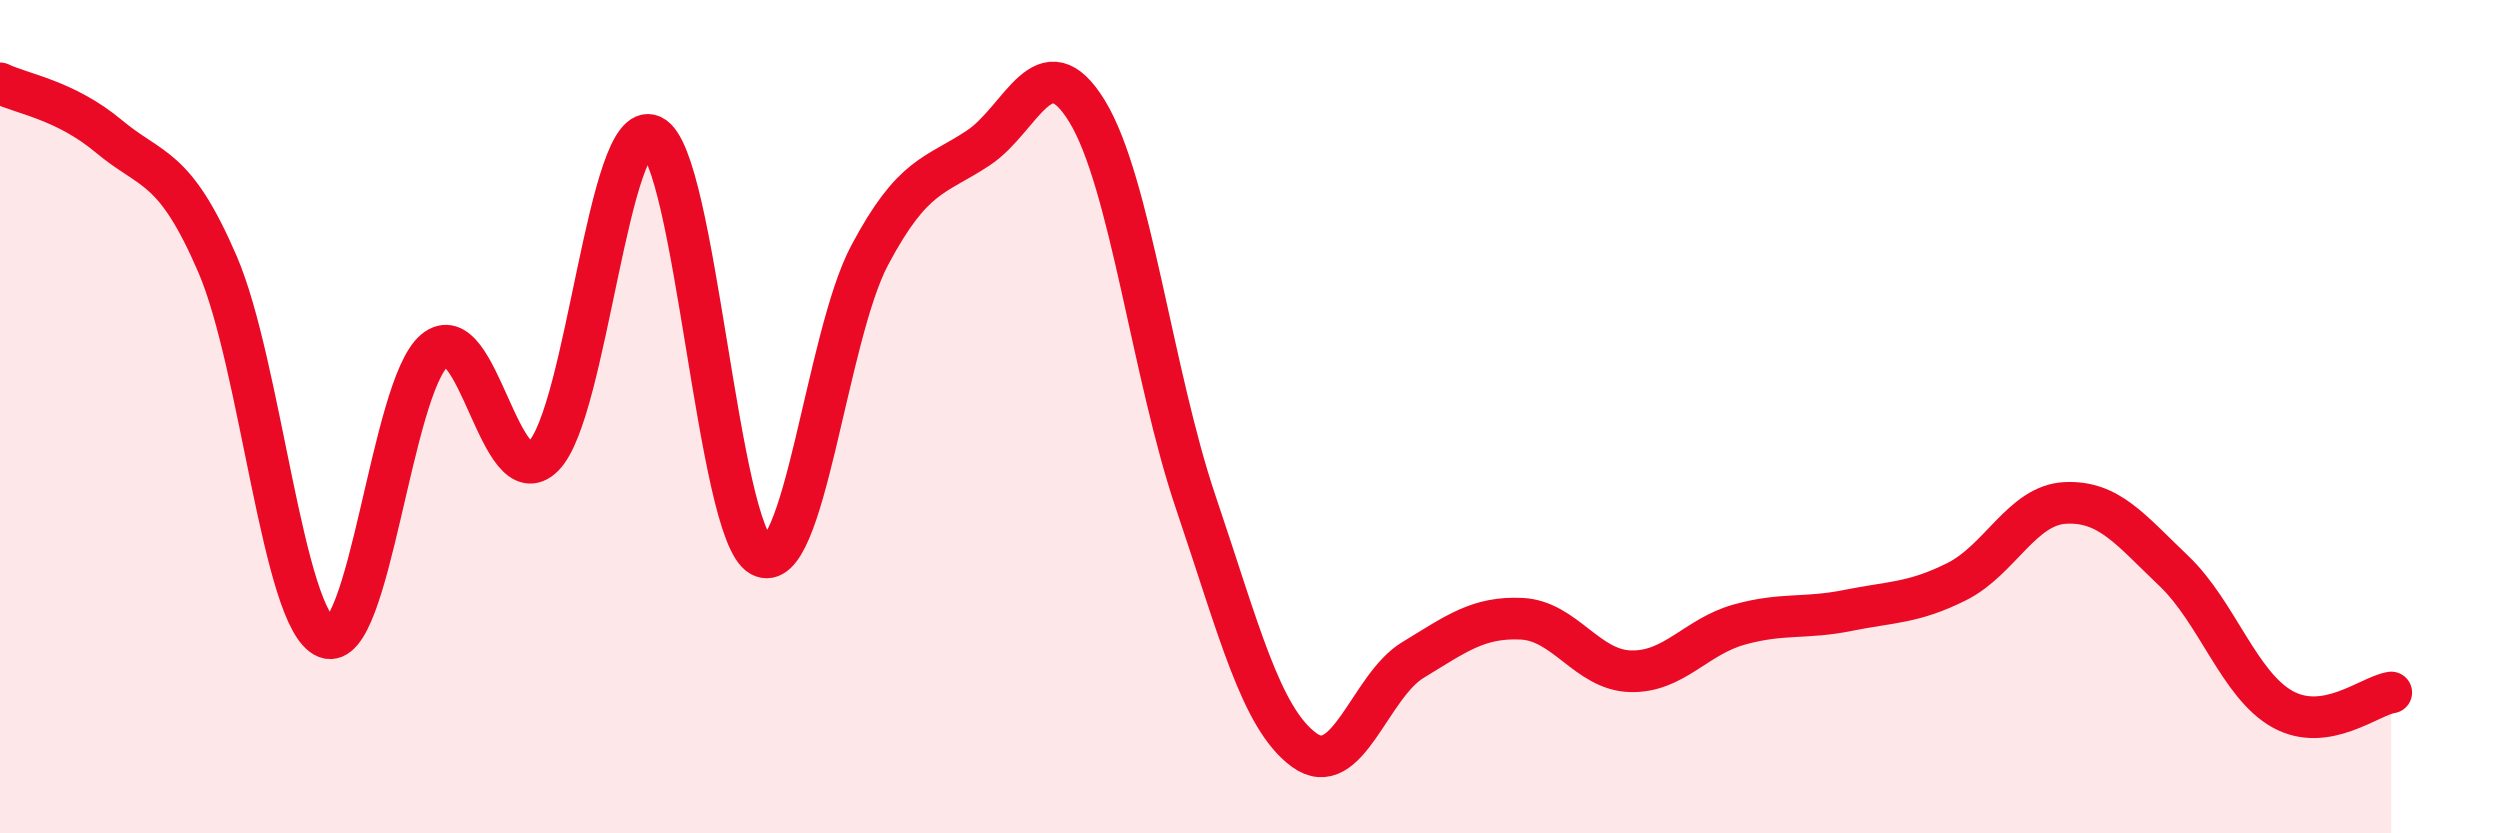
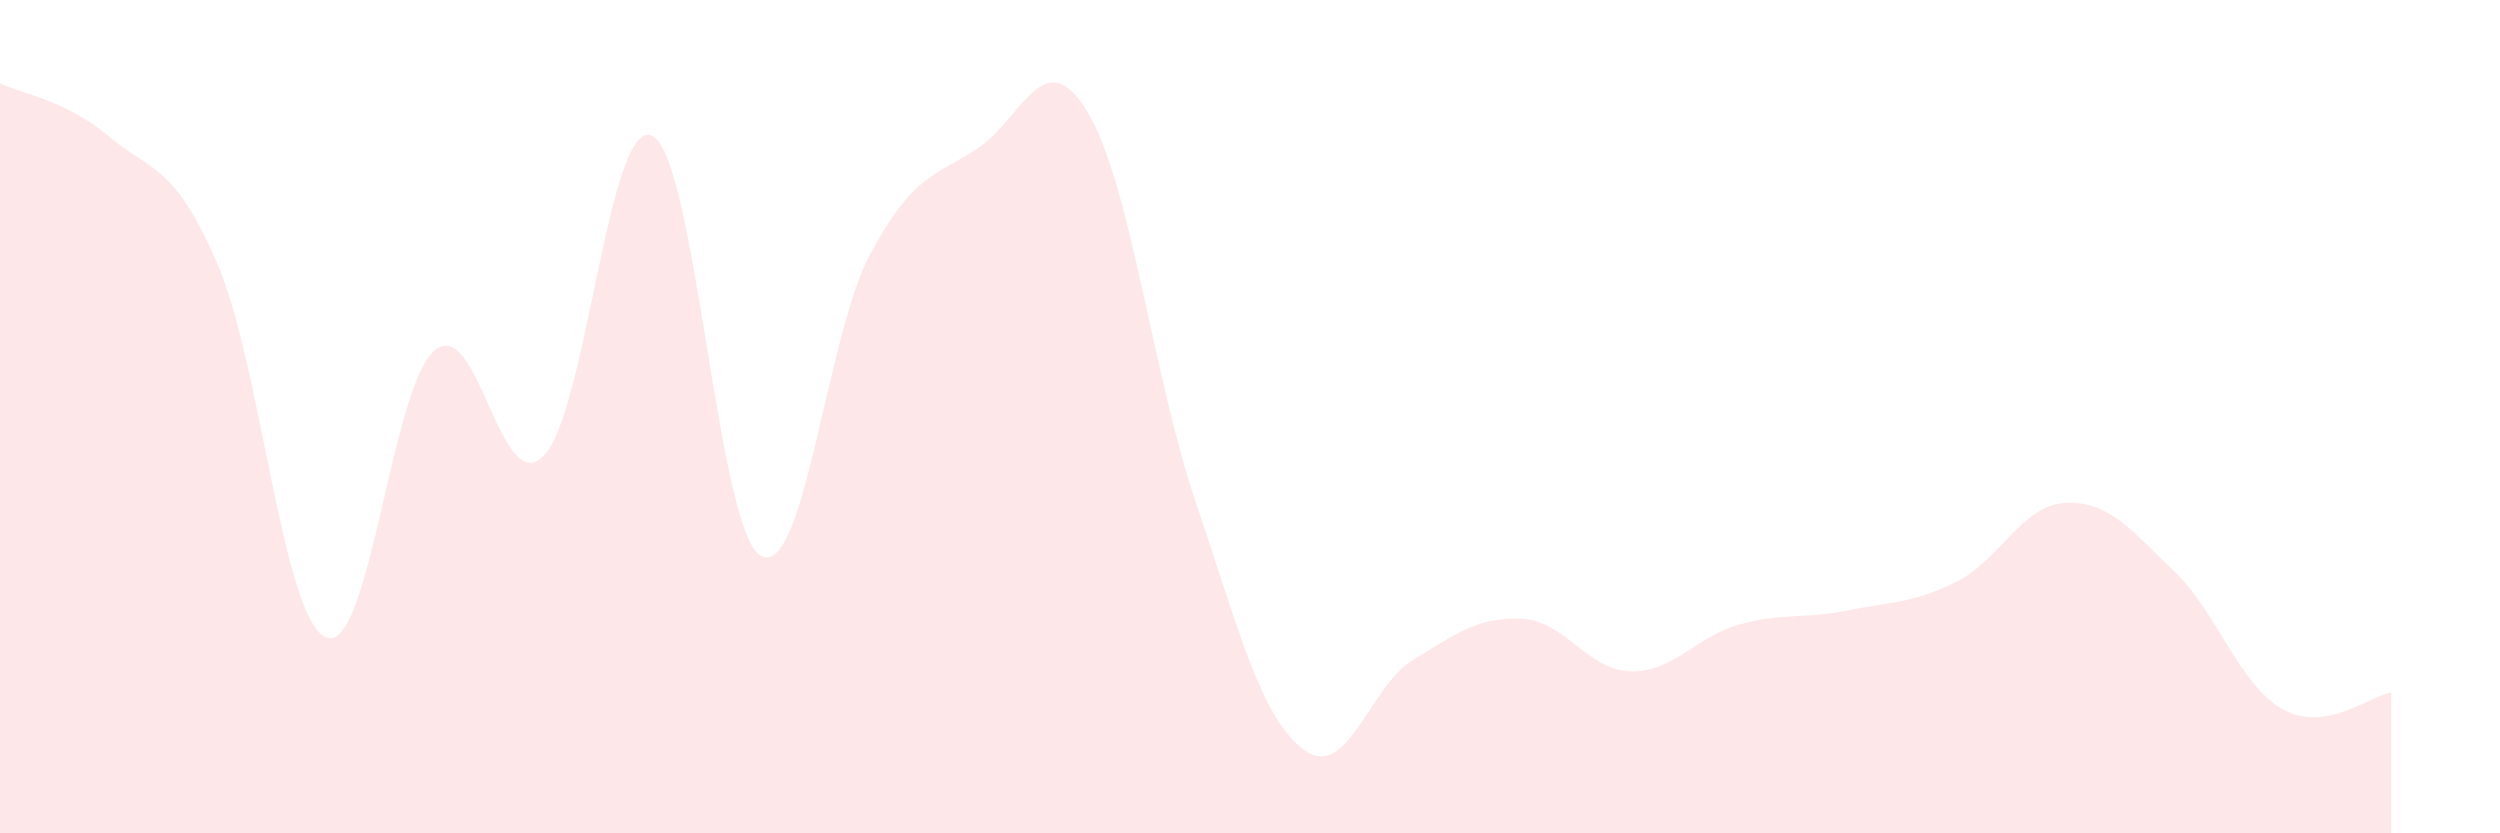
<svg xmlns="http://www.w3.org/2000/svg" width="60" height="20" viewBox="0 0 60 20">
  <path d="M 0,2 C 0.52,2.25 1.57,2.4 2.61,3.27 C 3.65,4.14 4.18,3.93 5.22,6.34 C 6.26,8.75 6.79,14.89 7.83,15.3 C 8.87,15.71 9.39,9.28 10.43,8.41 C 11.47,7.54 12,11.98 13.04,10.95 C 14.08,9.92 14.61,2.78 15.65,3.26 C 16.69,3.74 17.22,12.77 18.26,13.34 C 19.3,13.91 19.83,8.09 20.87,6.13 C 21.91,4.17 22.44,4.24 23.48,3.55 C 24.52,2.86 25.05,0.97 26.09,2.67 C 27.13,4.37 27.66,8.99 28.7,12.06 C 29.74,15.13 30.26,17.24 31.3,18 C 32.34,18.76 32.87,16.47 33.91,15.84 C 34.95,15.21 35.48,14.8 36.52,14.85 C 37.56,14.9 38.09,16.08 39.13,16.11 C 40.17,16.14 40.7,15.28 41.74,14.99 C 42.78,14.7 43.31,14.86 44.35,14.65 C 45.39,14.44 45.92,14.48 46.96,13.96 C 48,13.44 48.53,12.12 49.57,12.07 C 50.61,12.02 51.13,12.71 52.17,13.7 C 53.21,14.69 53.74,16.44 54.78,17.02 C 55.82,17.6 56.87,16.7 57.39,16.62L57.39 20L0 20Z" fill="#EB0A25" opacity="0.1" stroke-linecap="round" stroke-linejoin="round" />
-   <path d="M 0,2 C 0.52,2.25 1.57,2.4 2.61,3.27 C 3.65,4.14 4.18,3.93 5.22,6.34 C 6.26,8.75 6.79,14.89 7.83,15.3 C 8.87,15.71 9.39,9.28 10.43,8.41 C 11.47,7.54 12,11.98 13.04,10.95 C 14.08,9.92 14.61,2.78 15.65,3.26 C 16.69,3.74 17.22,12.77 18.26,13.34 C 19.3,13.91 19.83,8.09 20.87,6.13 C 21.91,4.17 22.44,4.24 23.48,3.55 C 24.52,2.86 25.05,0.97 26.09,2.67 C 27.13,4.37 27.66,8.99 28.7,12.06 C 29.74,15.13 30.26,17.24 31.3,18 C 32.34,18.76 32.87,16.47 33.91,15.84 C 34.95,15.21 35.48,14.8 36.52,14.85 C 37.56,14.9 38.09,16.08 39.13,16.11 C 40.17,16.14 40.7,15.28 41.74,14.99 C 42.78,14.7 43.31,14.86 44.35,14.65 C 45.39,14.44 45.92,14.48 46.96,13.96 C 48,13.44 48.53,12.12 49.57,12.07 C 50.61,12.02 51.13,12.71 52.17,13.7 C 53.21,14.69 53.74,16.44 54.78,17.02 C 55.82,17.6 56.87,16.7 57.39,16.62" stroke="#EB0A25" stroke-width="1" fill="none" stroke-linecap="round" stroke-linejoin="round" />
</svg>